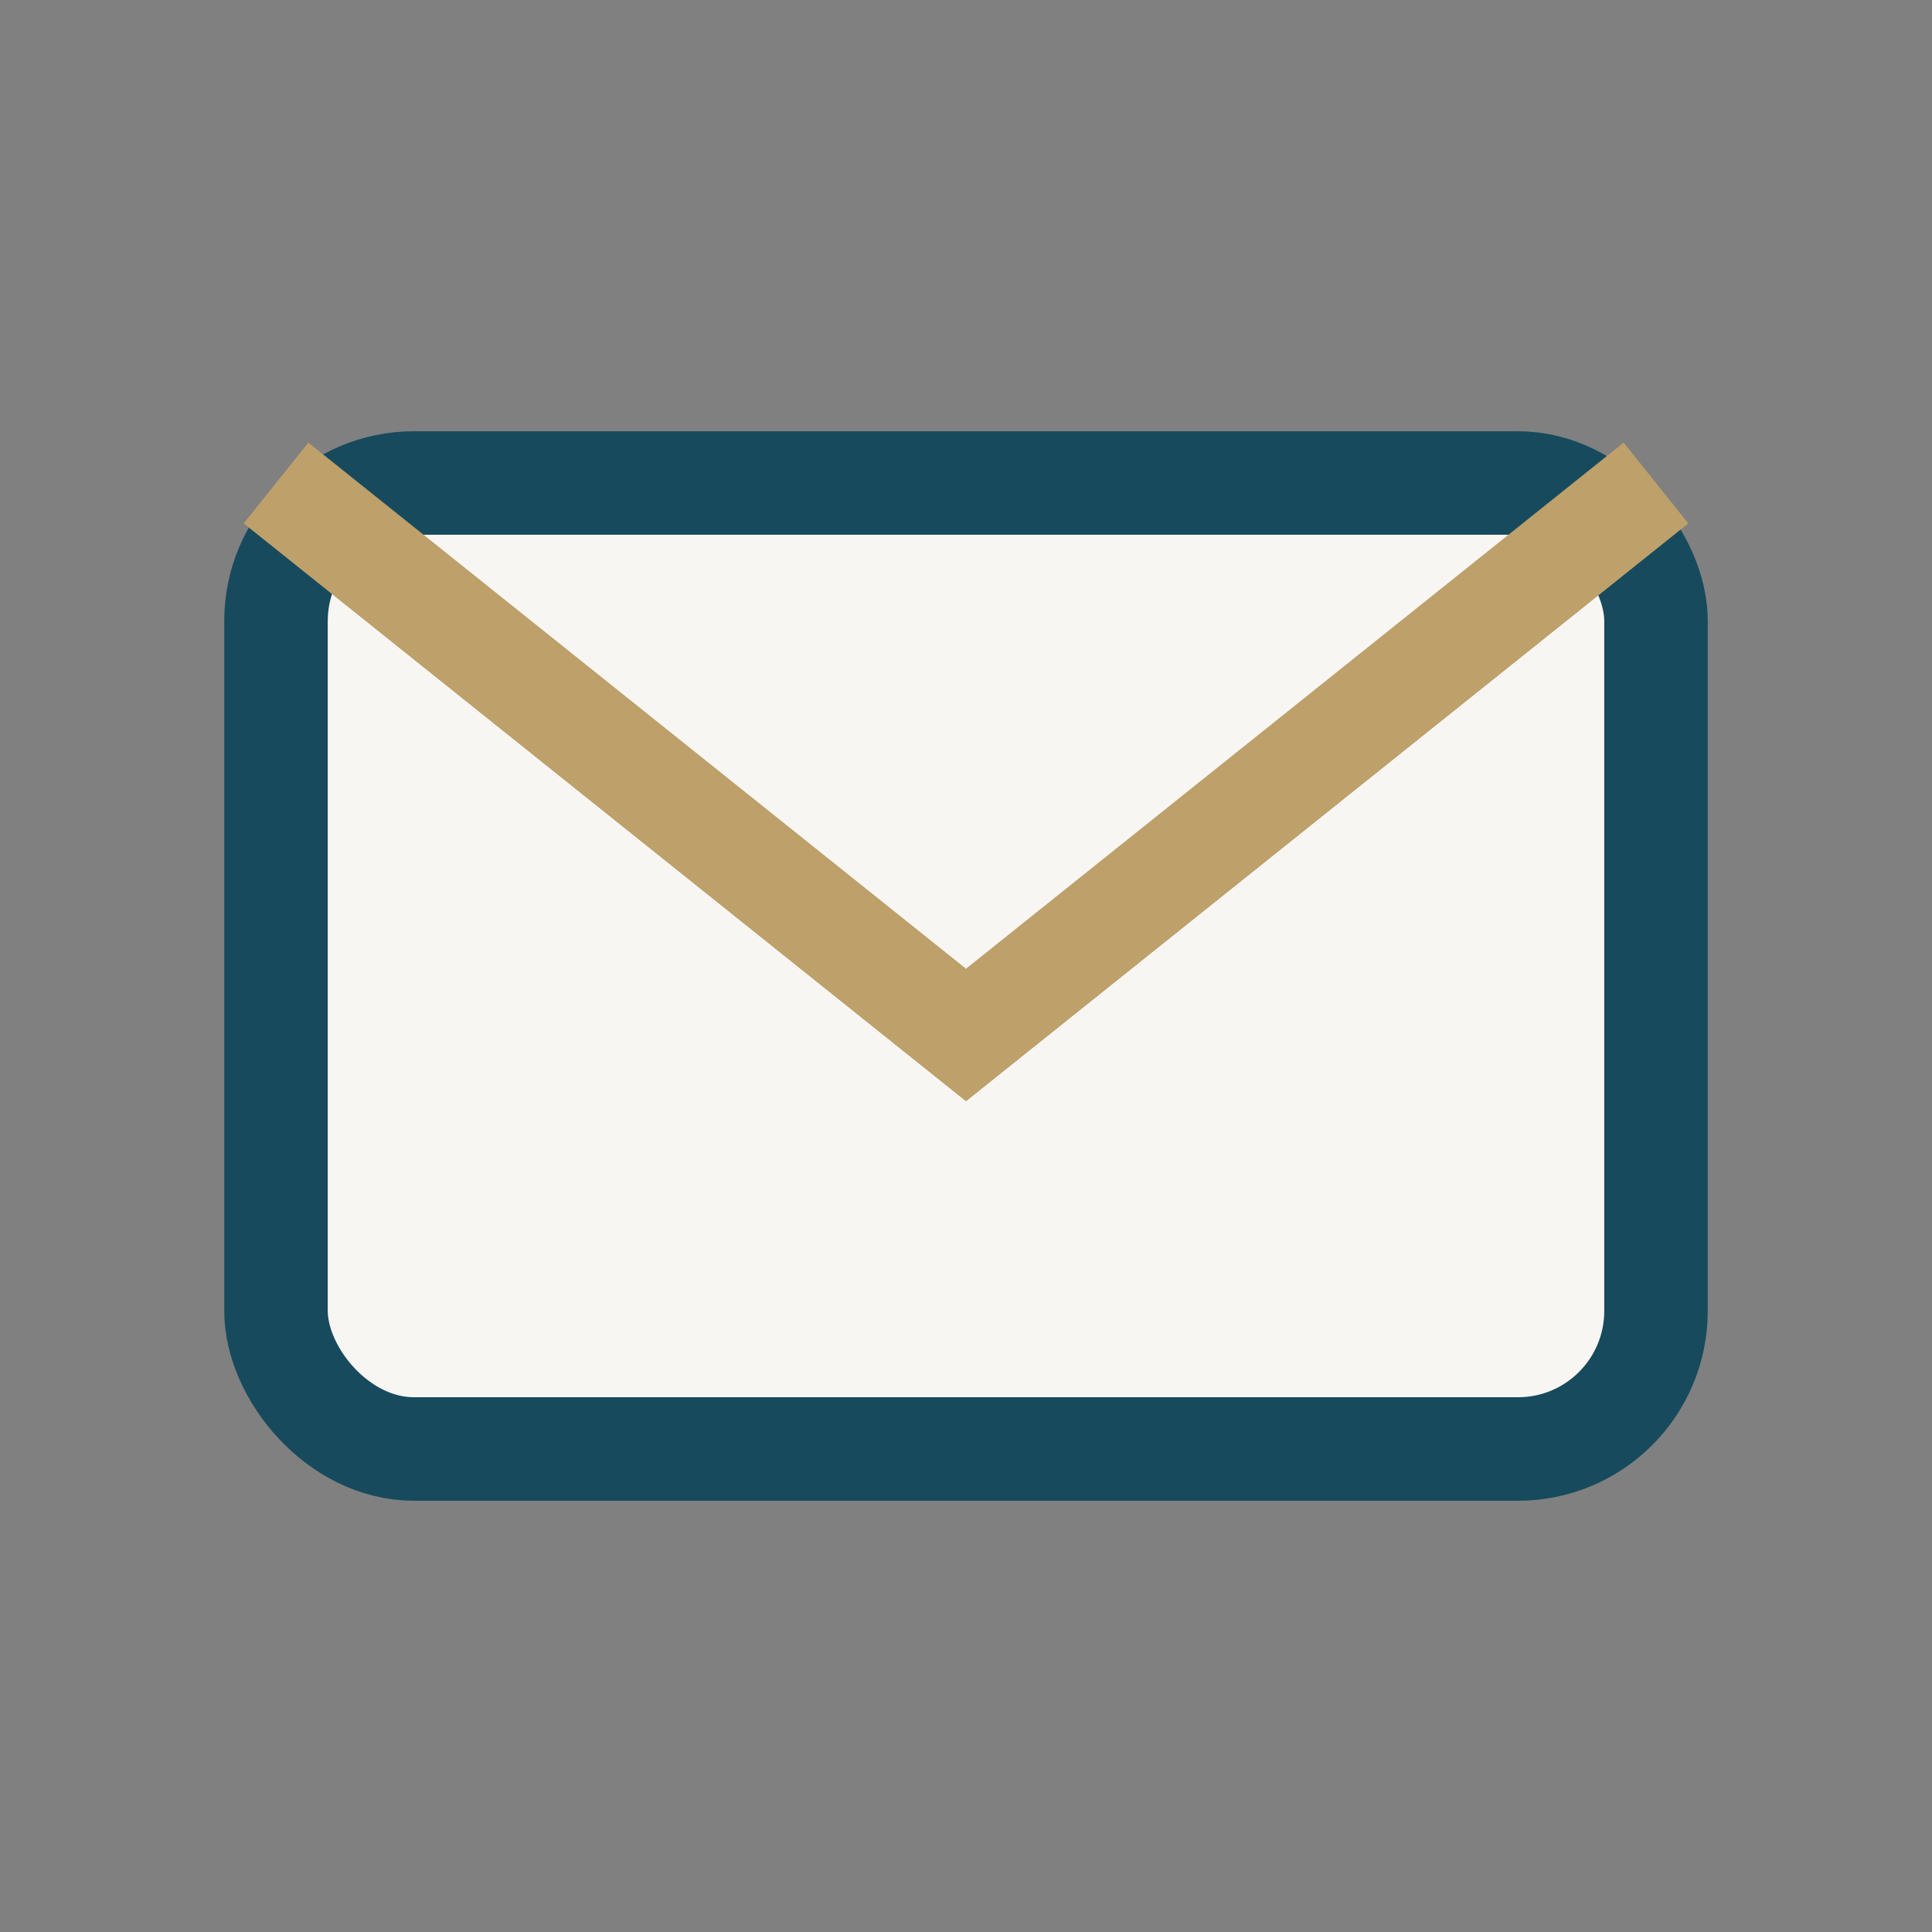
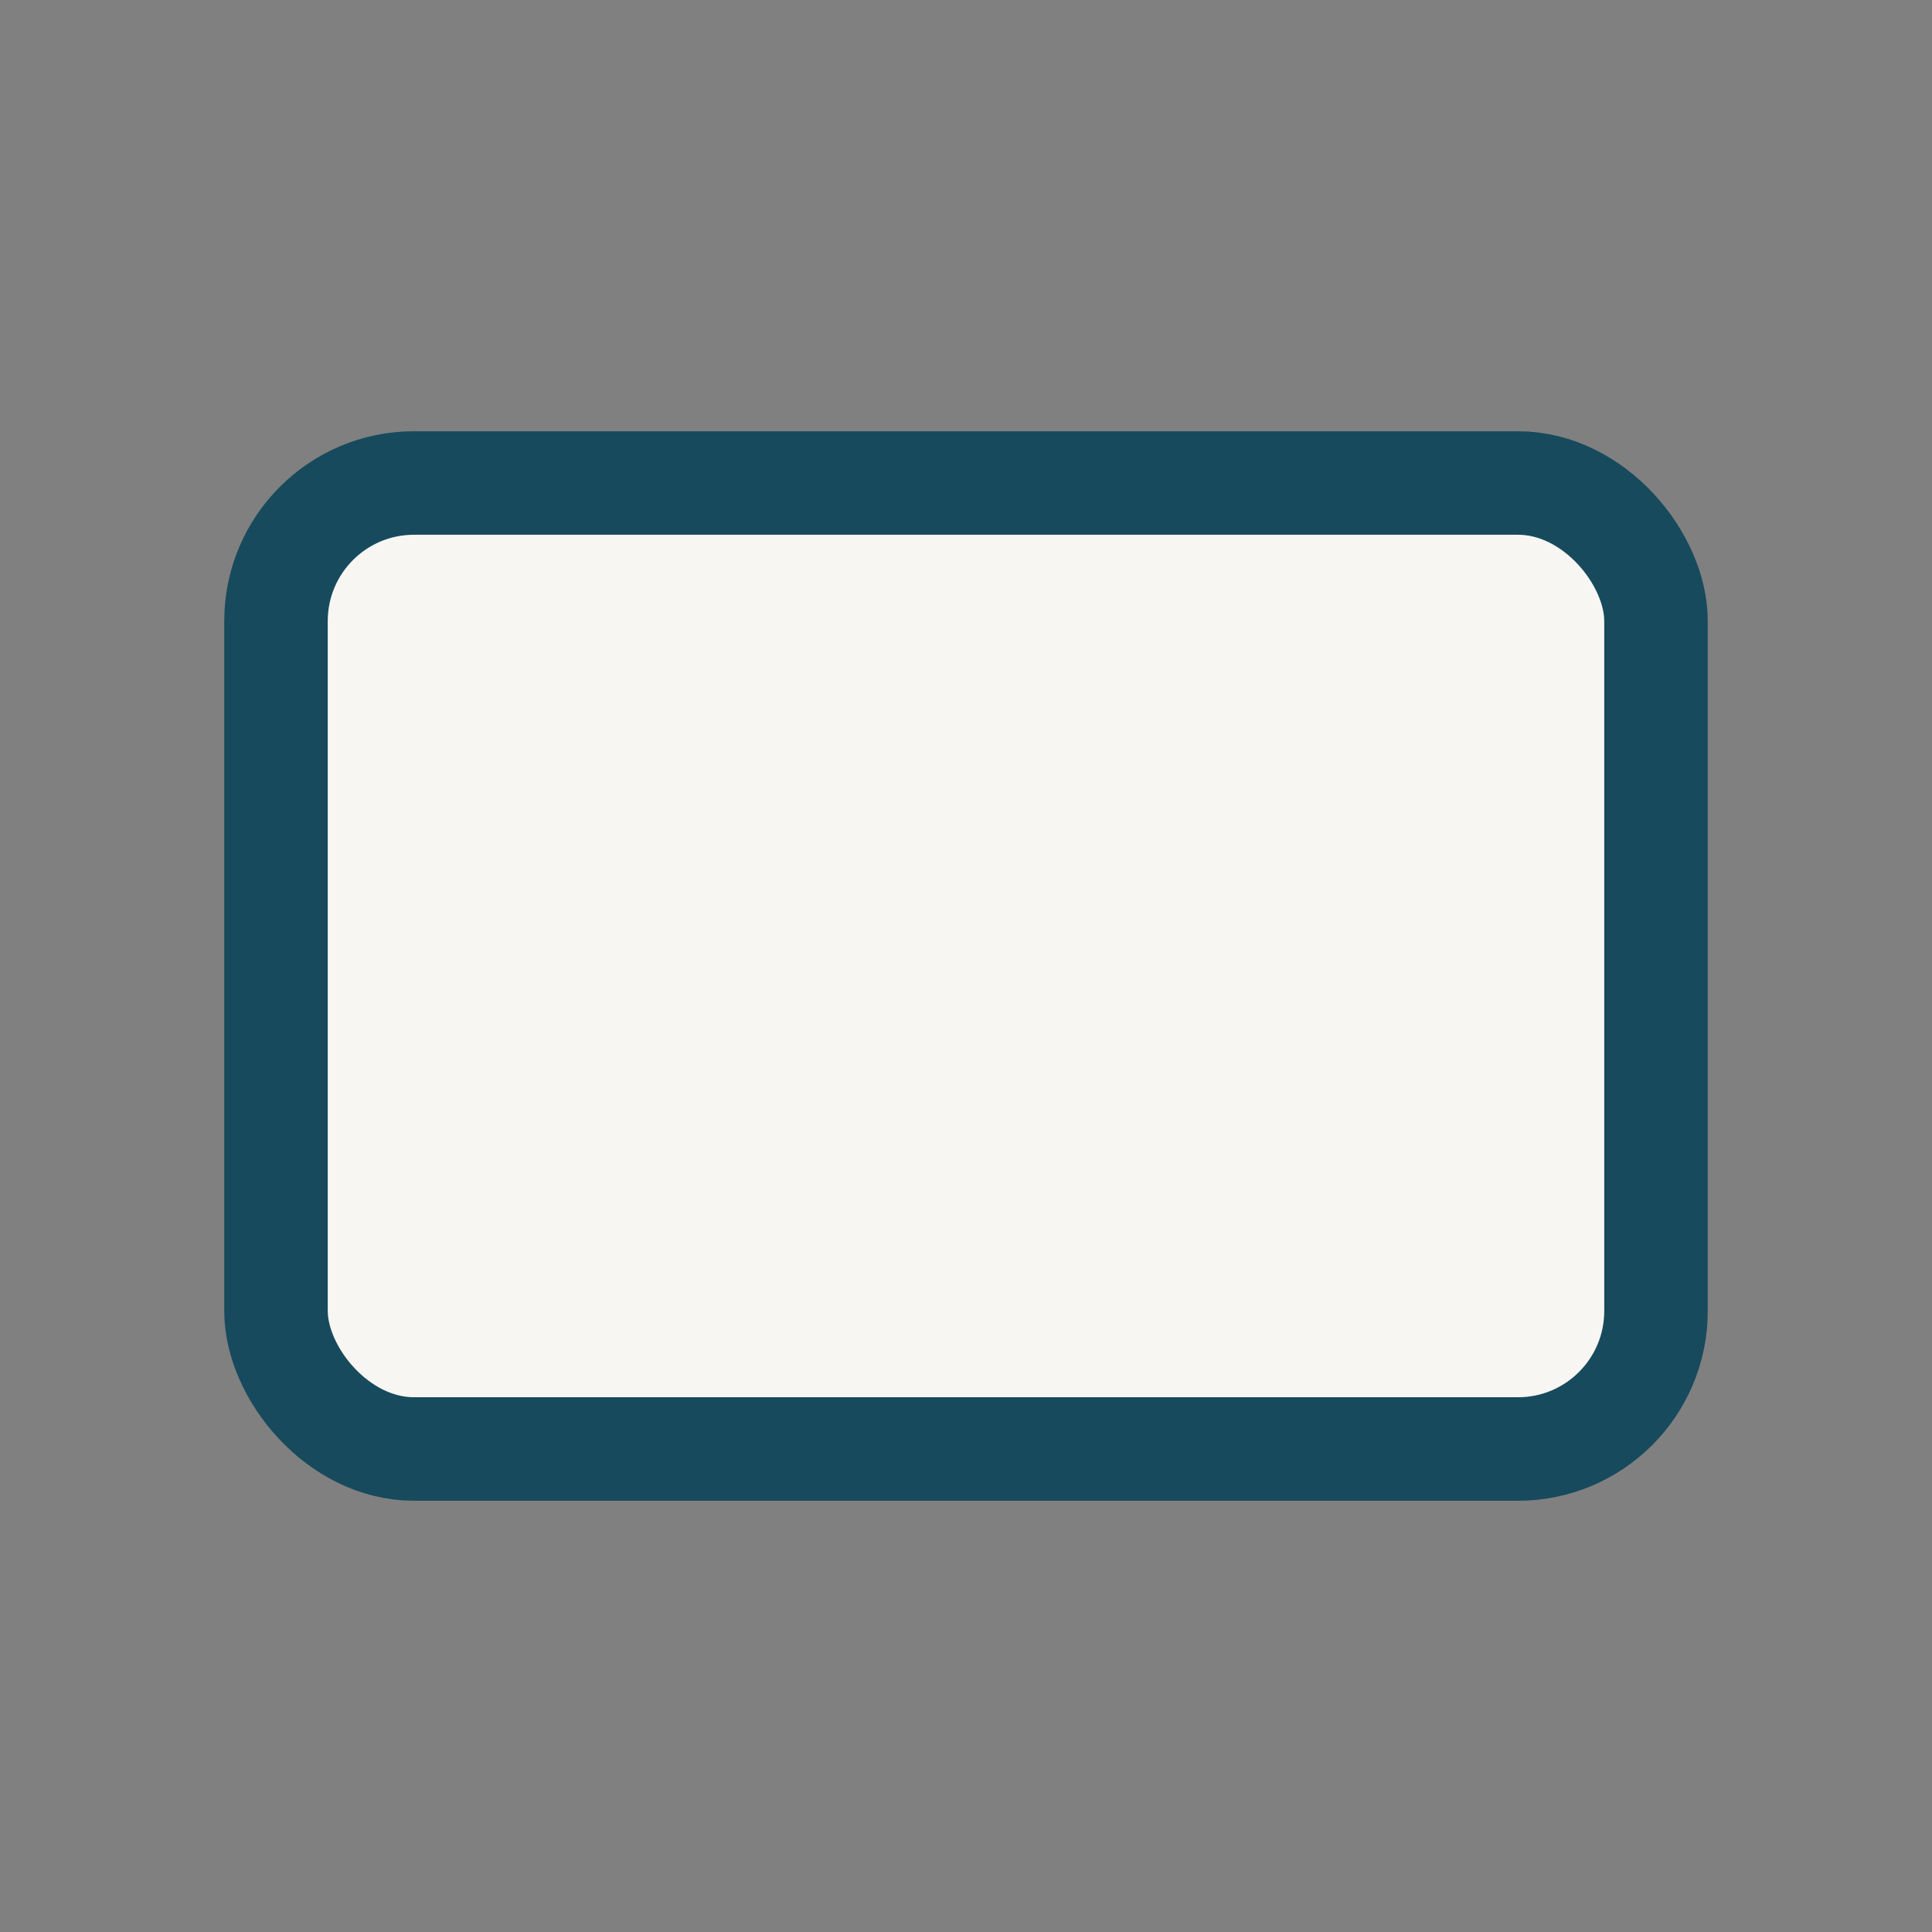
<svg xmlns="http://www.w3.org/2000/svg" width="28" height="28" viewBox="0 0 28 28">
  <rect x="0" y="0" width="28" height="28" fill="#808080" stroke="none" />
  <rect x="4" y="7" width="20" height="14" rx="2" fill="#F7F6F2" stroke="#174A5D" stroke-width="1.5" />
-   <path d="M4 7l10 8 10-8" fill="none" stroke="#BDA06A" stroke-width="1.5" />
</svg>